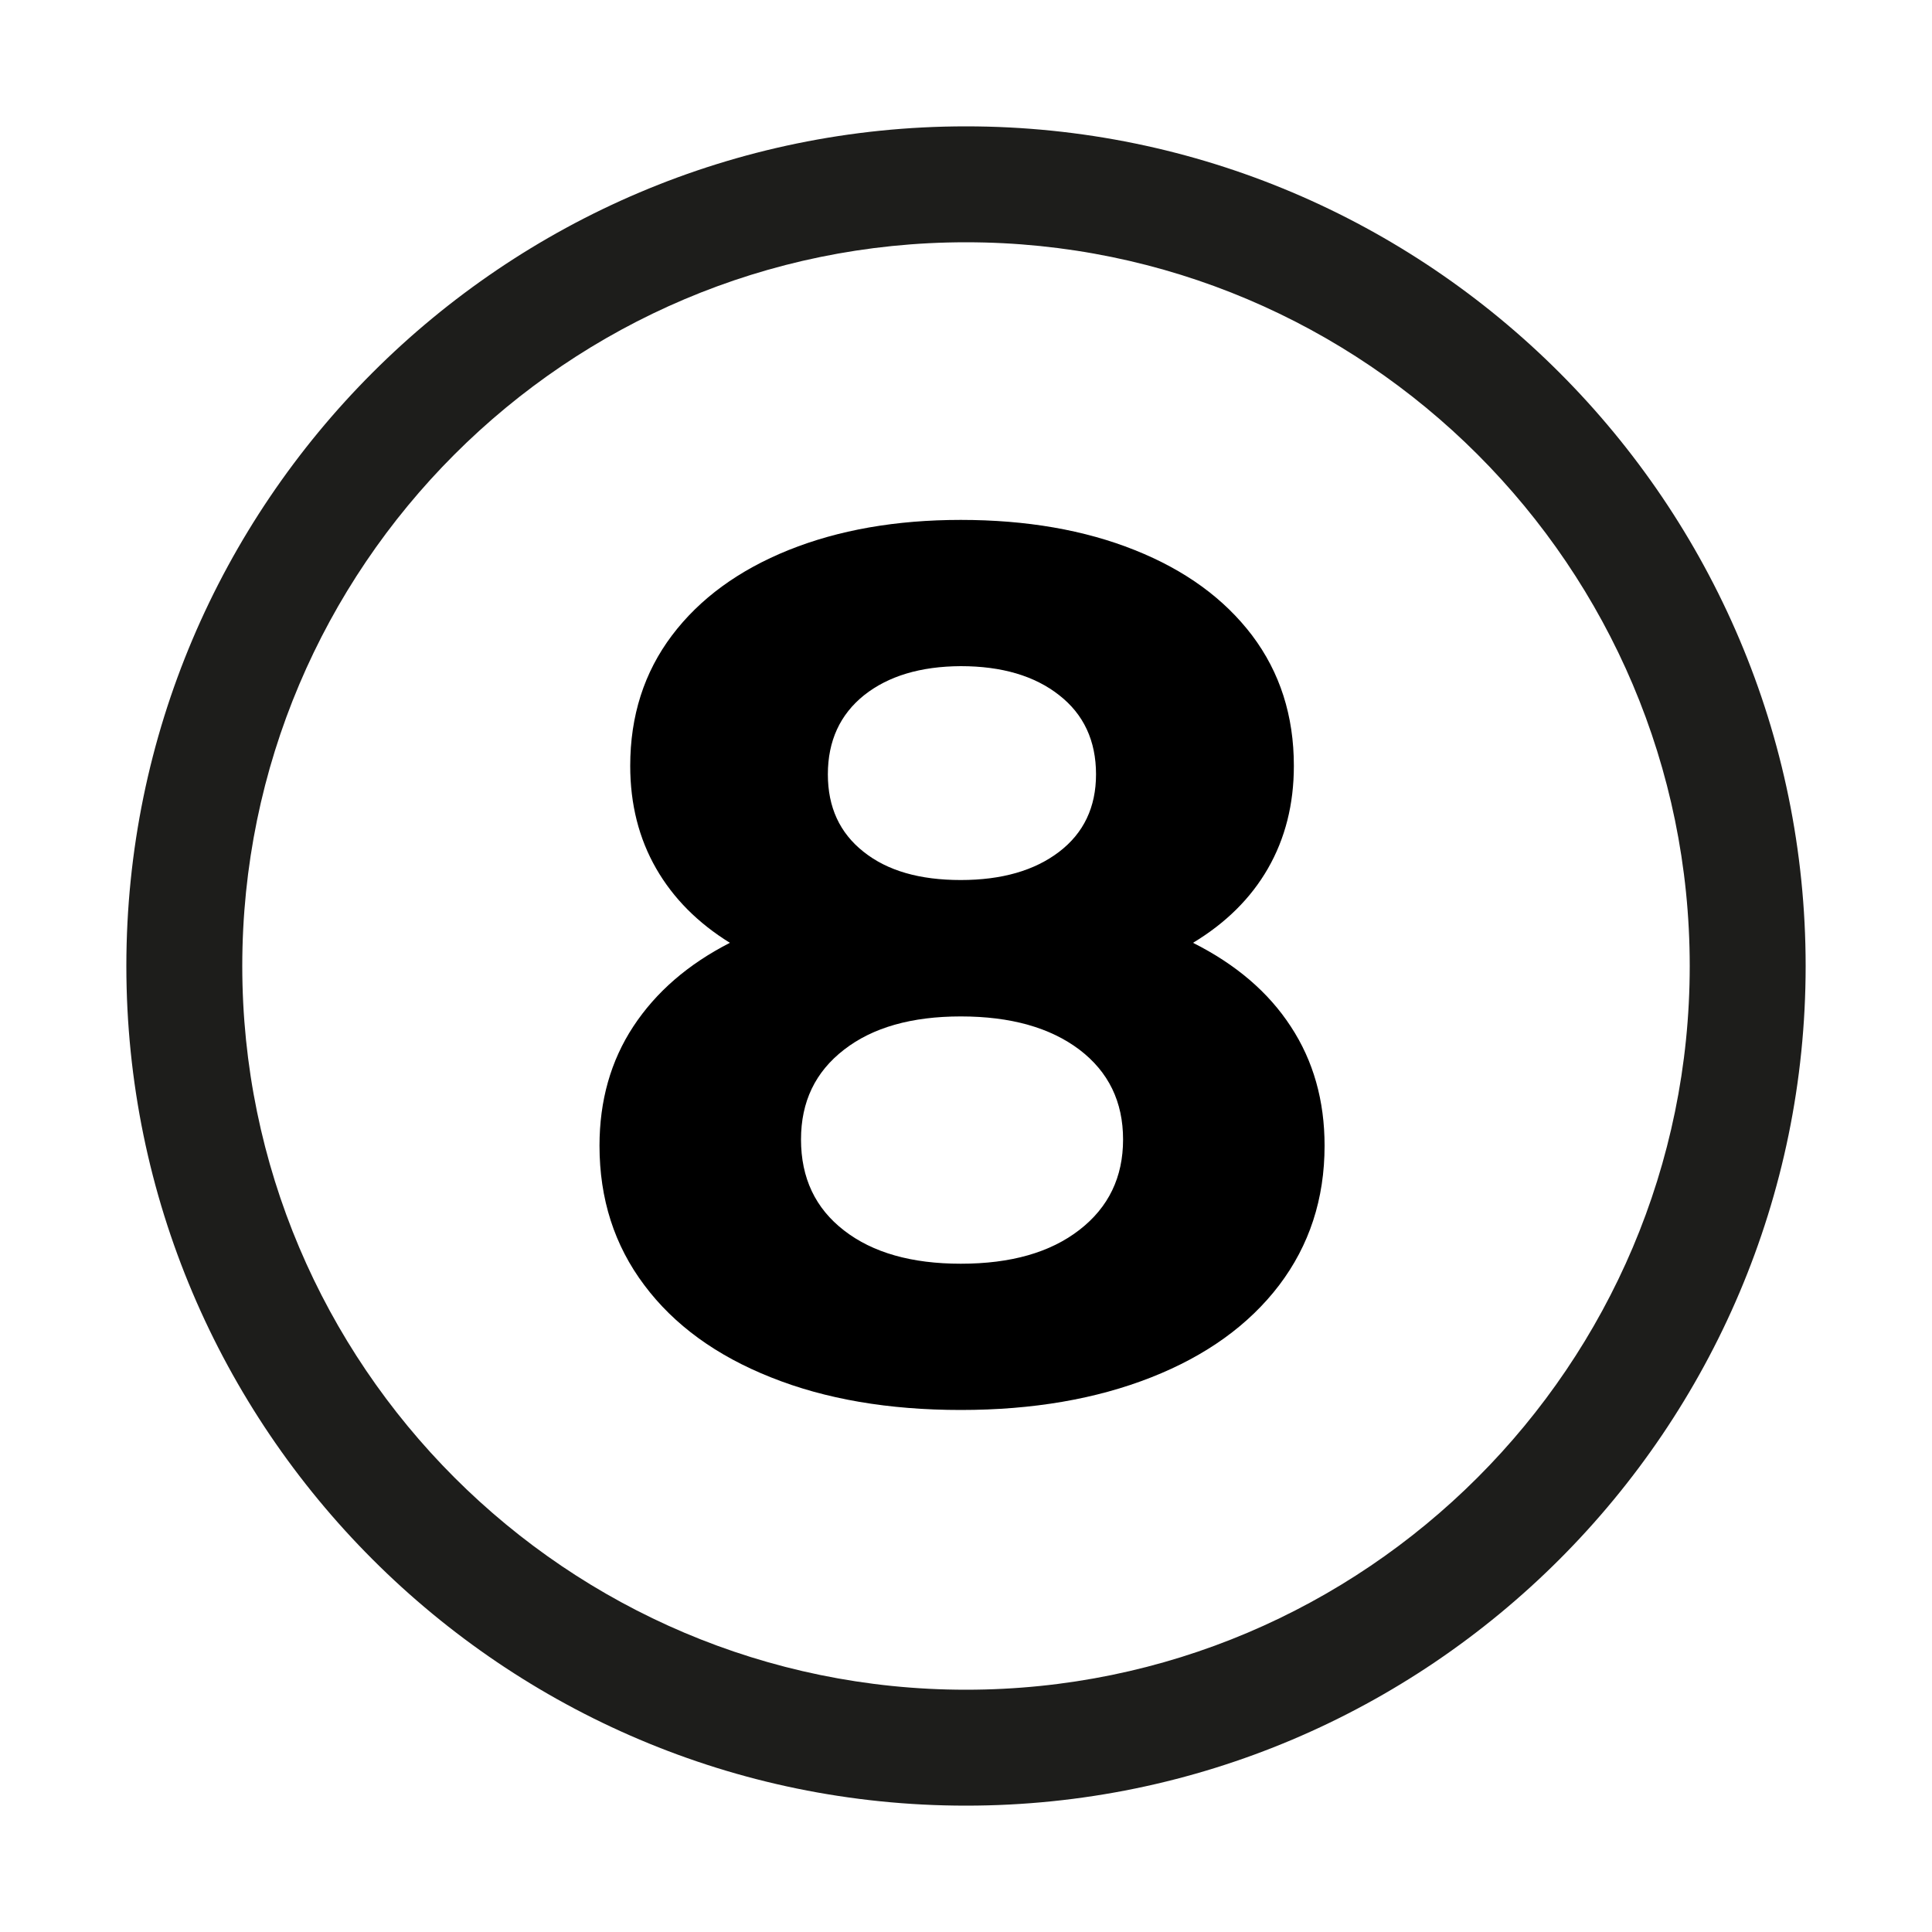
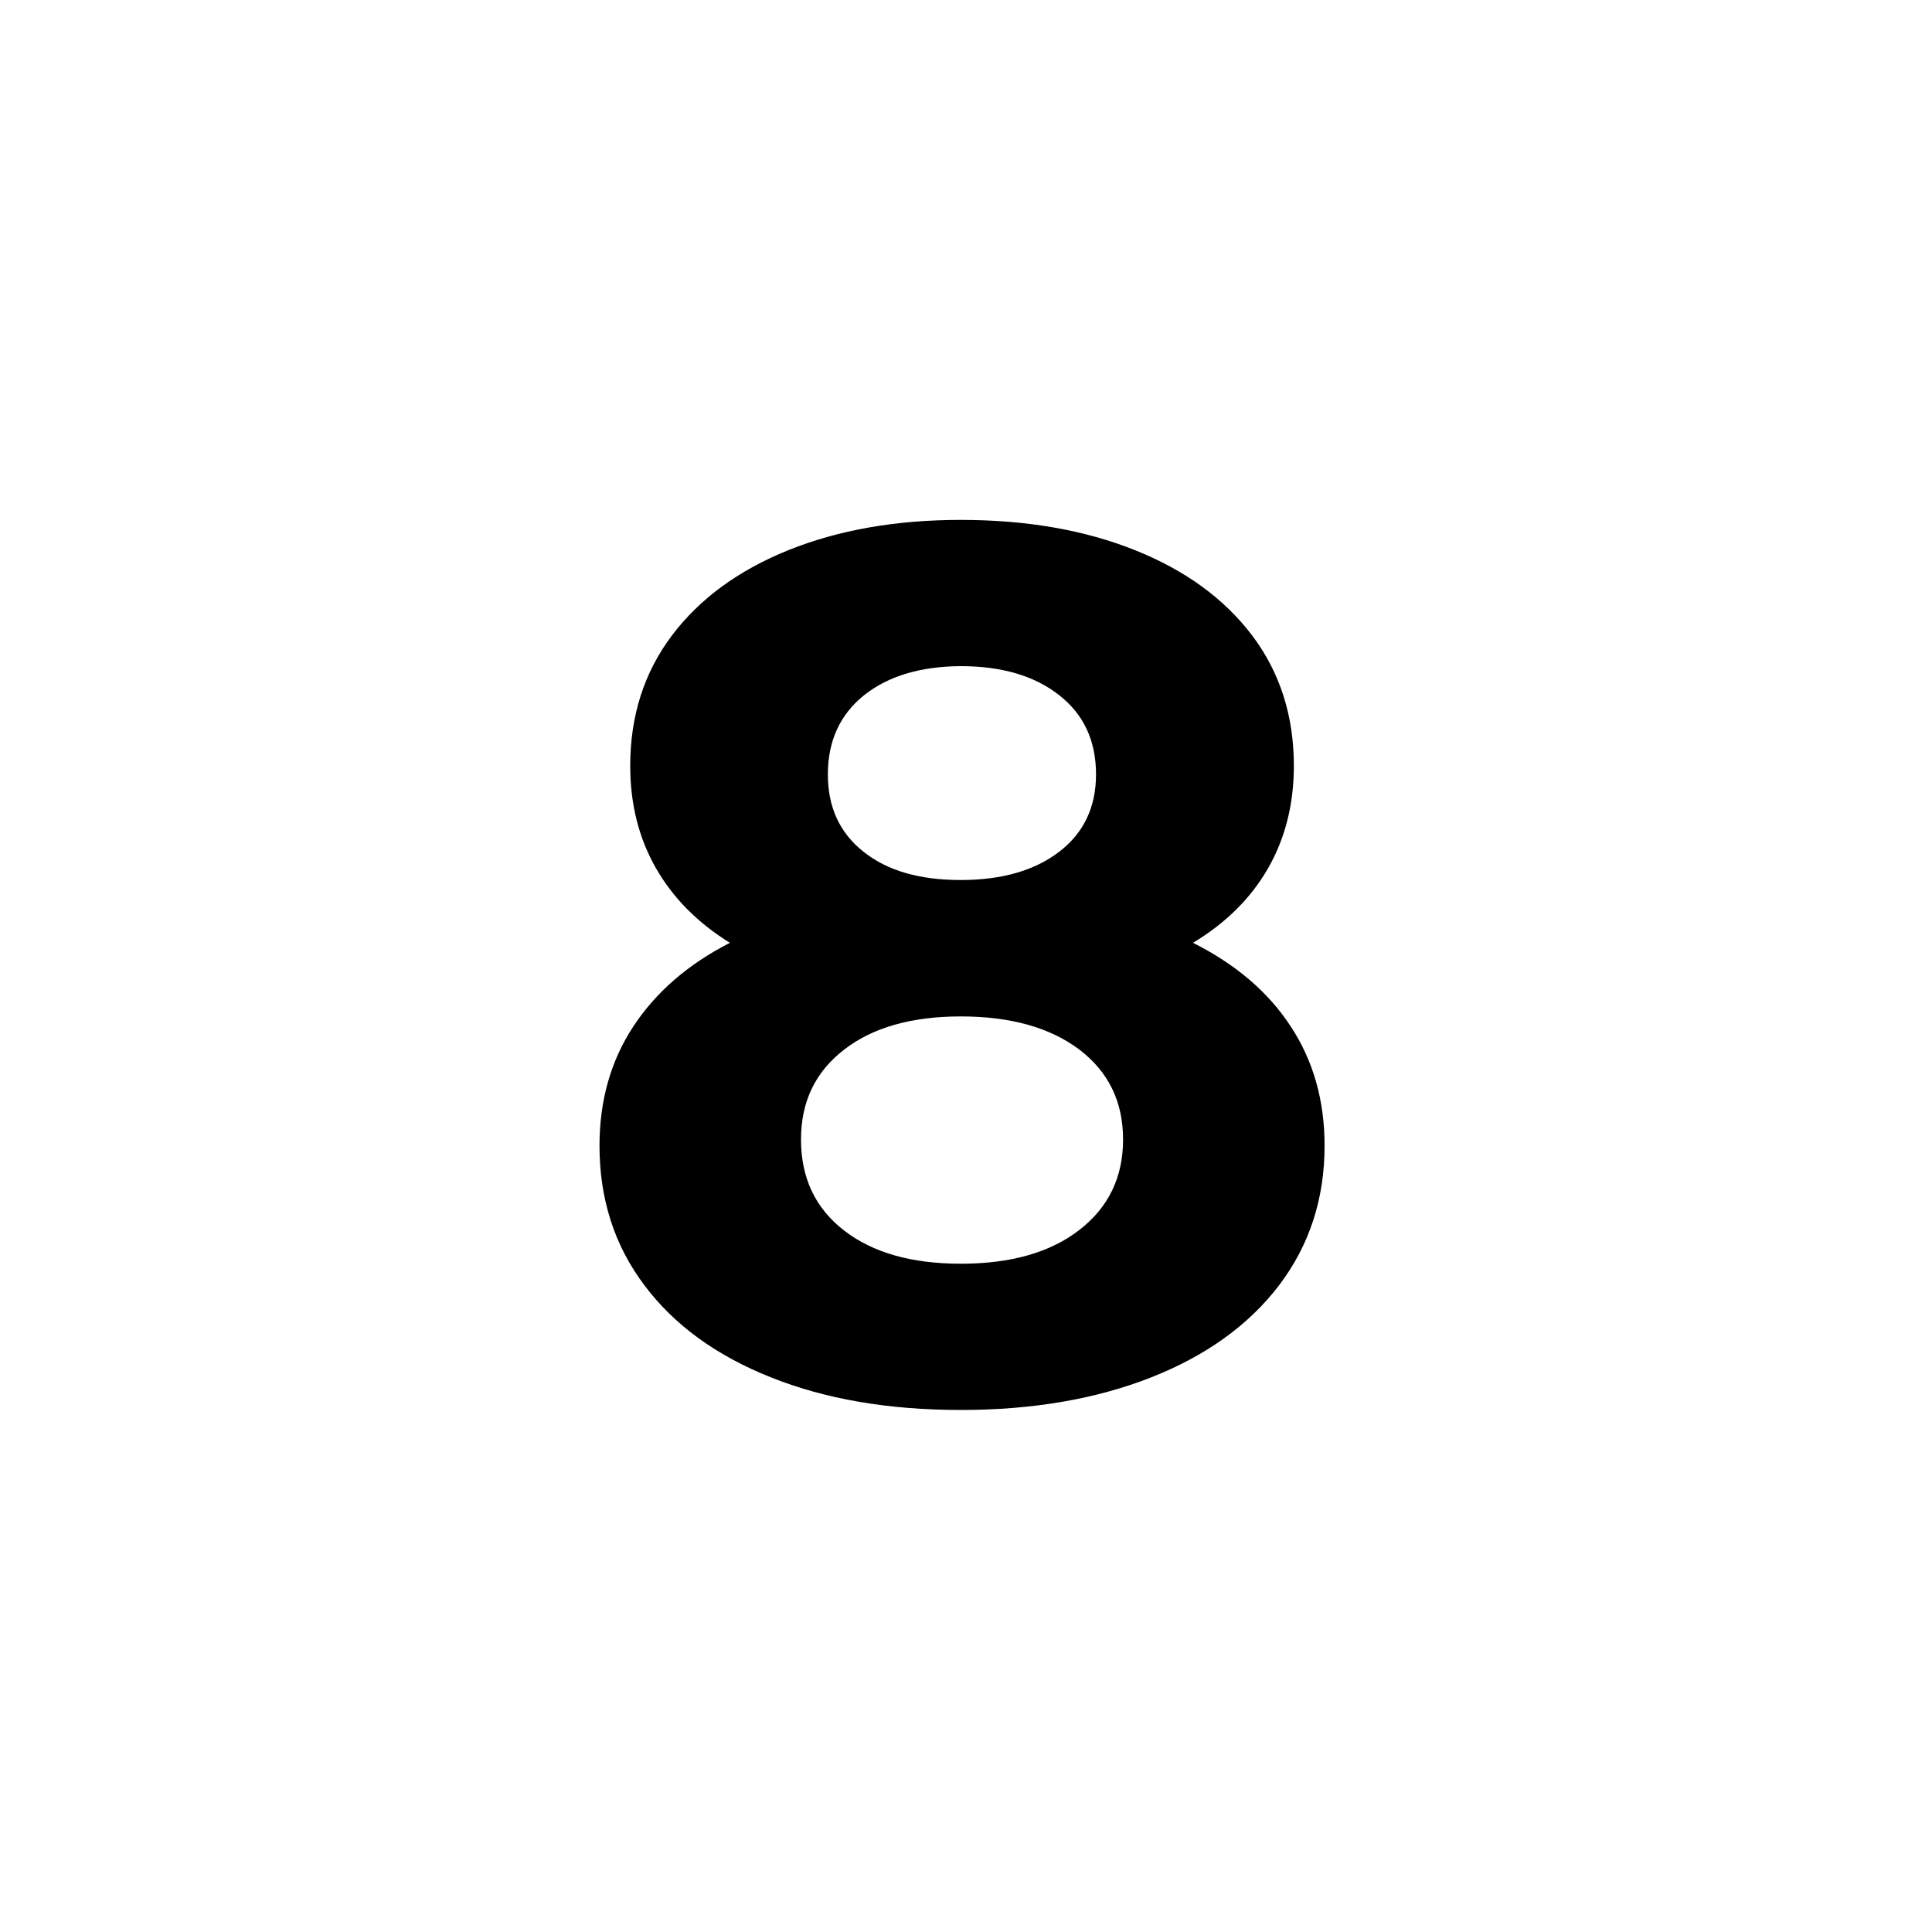
<svg xmlns="http://www.w3.org/2000/svg" version="1.1" id="Warstwa_1" x="0px" y="0px" viewBox="0 0 100 100" style="enable-background:new 0 0 100 100;" xml:space="preserve">
  <style type="text/css"> .st0{fill:#1D1D1B;} .st1{enable-background:new ;} </style>
  <g>
-     <path class="st0" d="M50,93.46C26.04,93.46,6.54,73.96,6.54,50S26.04,6.54,50,6.54S93.46,26.04,93.46,50S73.96,93.46,50,93.46z M50,12.54c-20.66,0-37.46,16.8-37.46,37.46S29.34,87.46,50,87.46S87.46,70.66,87.46,50S70.66,12.54,50,12.54z" />
-   </g>
+     </g>
  <g class="st1">
    <path d="M66.81,53.13c1.17,1.78,1.75,3.84,1.75,6.17c0,2.76-0.79,5.16-2.35,7.22c-1.57,2.06-3.78,3.65-6.62,4.77 c-2.84,1.12-6.13,1.69-9.86,1.69c-3.73,0-7.01-0.56-9.83-1.69c-2.82-1.12-5.01-2.71-6.55-4.77c-1.55-2.06-2.32-4.46-2.32-7.22 c0-2.33,0.58-4.39,1.75-6.17c1.17-1.78,2.83-3.22,5-4.33c-1.65-1.02-2.93-2.3-3.82-3.85c-0.89-1.55-1.34-3.32-1.34-5.31 c0-2.59,0.72-4.84,2.16-6.75c1.44-1.91,3.46-3.38,6.04-4.42c2.59-1.04,5.56-1.56,8.91-1.56c3.39,0,6.4,0.52,9,1.56 c2.61,1.04,4.63,2.51,6.08,4.42c1.44,1.91,2.16,4.16,2.16,6.75c0,1.99-0.45,3.76-1.34,5.31c-0.89,1.55-2.19,2.83-3.88,3.85 C63.96,49.91,65.65,51.35,66.81,53.13z M55.87,63.66c1.51-1.17,2.26-2.73,2.26-4.68s-0.75-3.5-2.26-4.65 c-1.51-1.14-3.55-1.72-6.14-1.72c-2.54,0-4.56,0.57-6.04,1.72c-1.49,1.15-2.23,2.69-2.23,4.65c0,1.99,0.74,3.56,2.23,4.71 c1.48,1.15,3.5,1.72,6.04,1.72C52.32,65.41,54.36,64.83,55.87,63.66z M44.73,35.98c-1.25,1-1.88,2.37-1.88,4.1 c0,1.7,0.61,3.03,1.85,4.01c1.23,0.98,2.9,1.46,5.03,1.46c2.12,0,3.82-0.49,5.09-1.46c1.27-0.97,1.91-2.31,1.91-4.01 c0-1.74-0.64-3.11-1.91-4.1c-1.27-1-2.97-1.5-5.09-1.5C47.65,34.49,45.98,34.99,44.73,35.98z" />
  </g>
</svg>